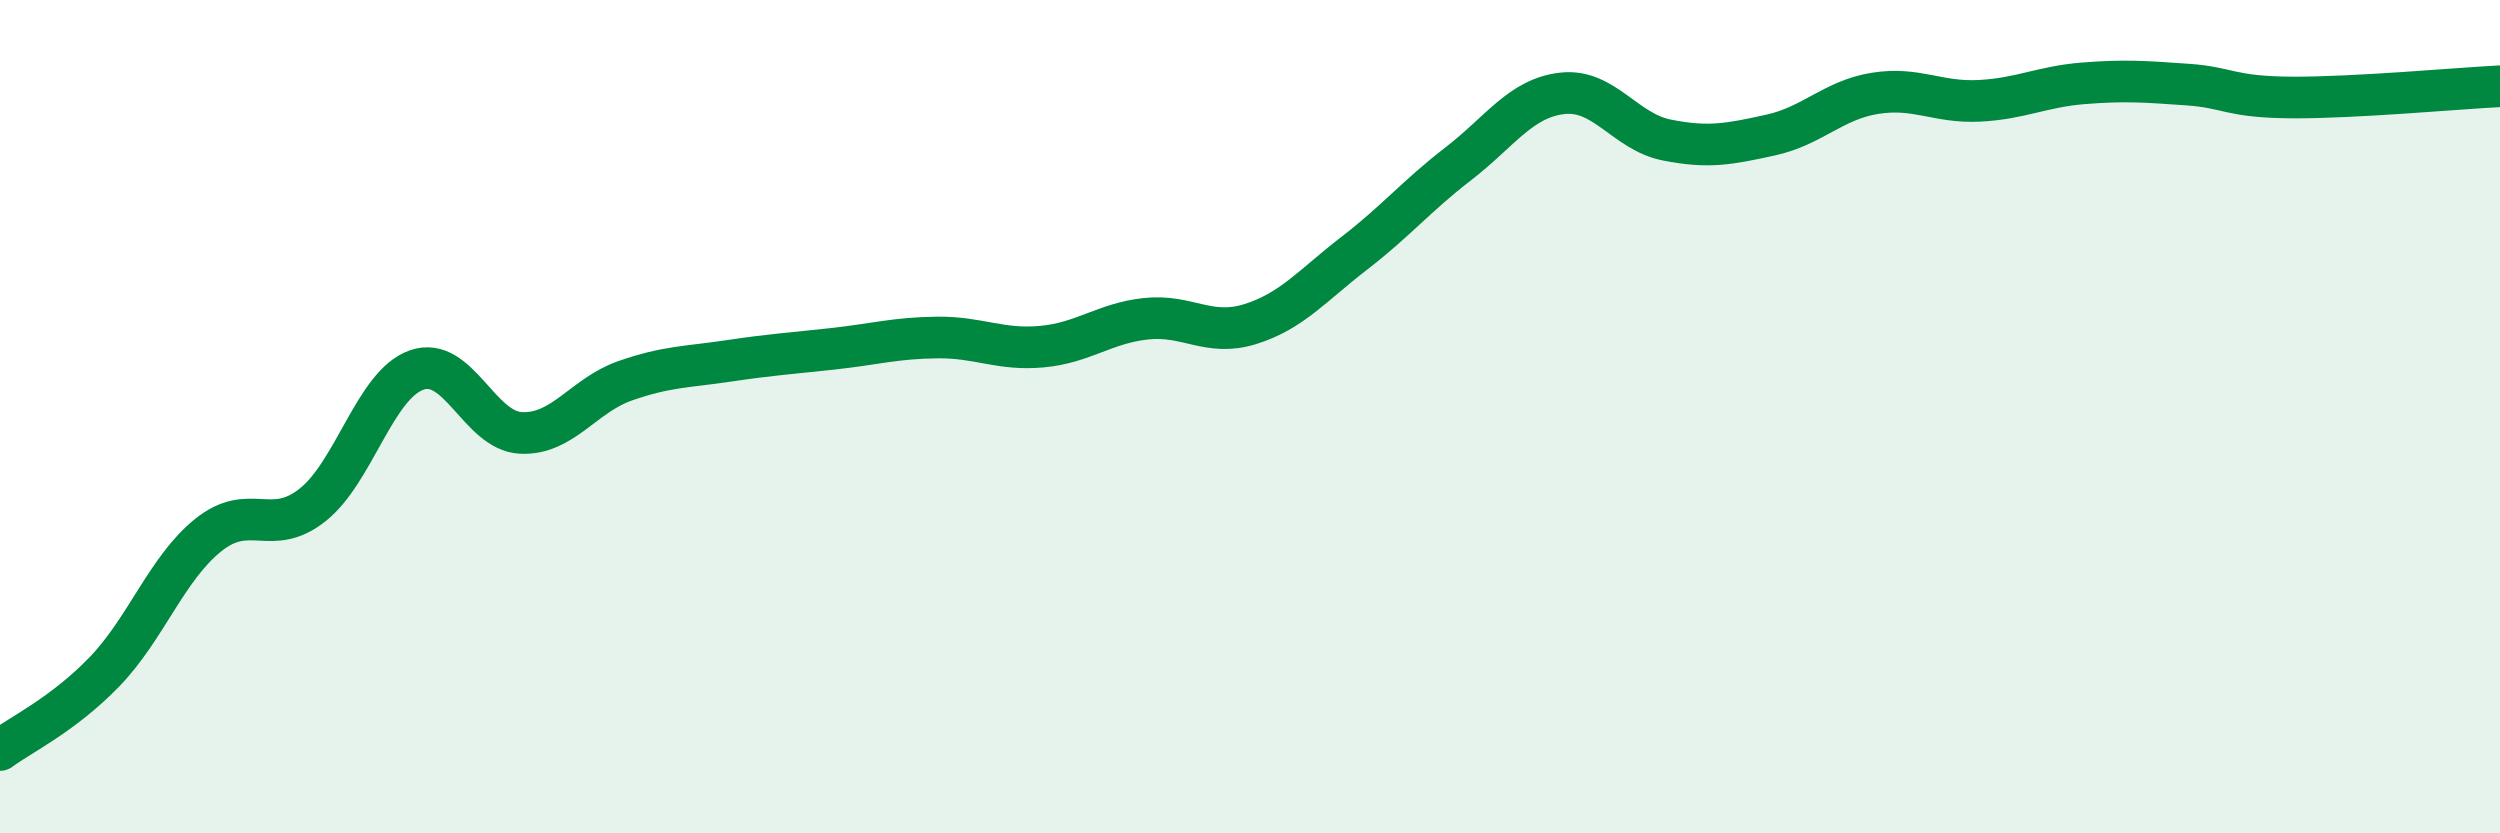
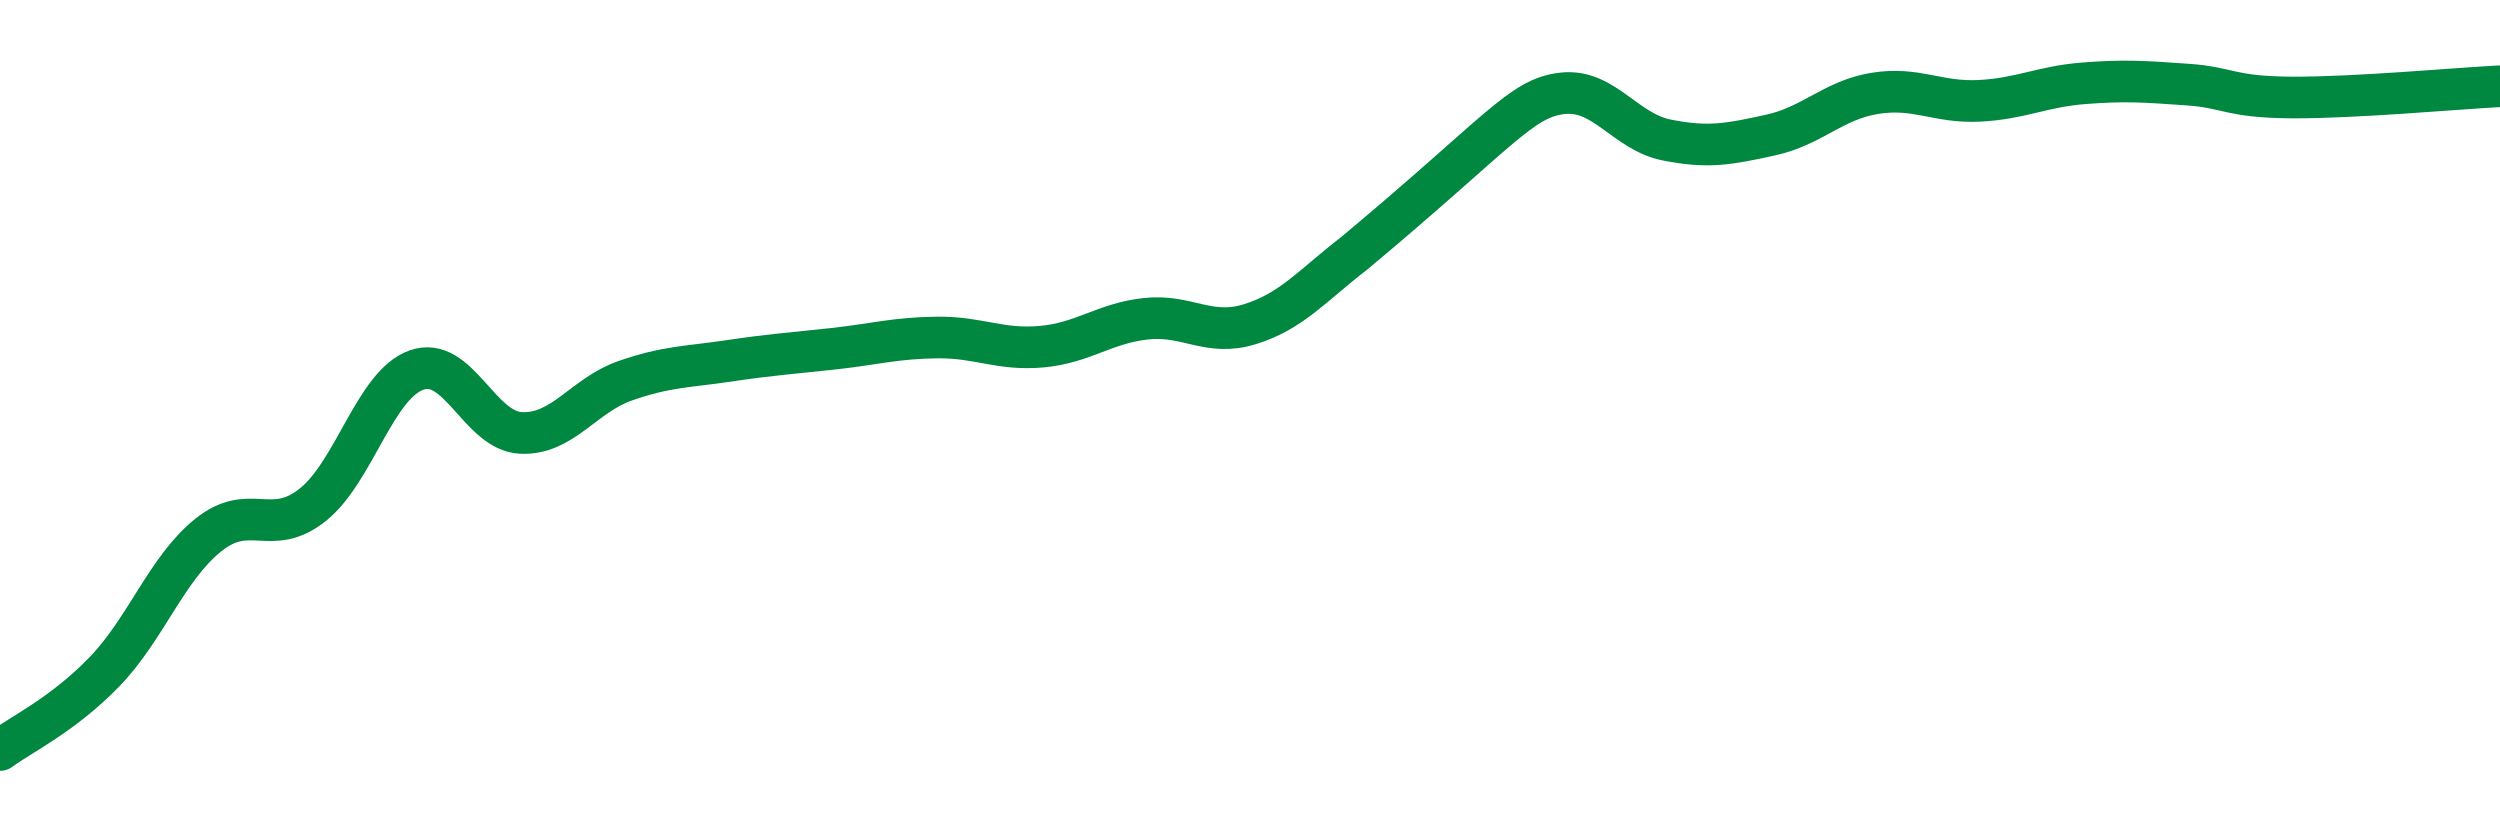
<svg xmlns="http://www.w3.org/2000/svg" width="60" height="20" viewBox="0 0 60 20">
-   <path d="M 0,18 C 0.5,17.63 1.5,17.16 2.5,16.13 C 3.5,15.1 4,13.64 5,12.84 C 6,12.04 6.5,12.91 7.5,12.12 C 8.5,11.33 9,9.23 10,8.88 C 11,8.53 11.5,10.34 12.5,10.39 C 13.5,10.44 14,9.49 15,9.14 C 16,8.79 16.5,8.81 17.5,8.66 C 18.5,8.51 19,8.48 20,8.37 C 21,8.26 21.5,8.11 22.5,8.1 C 23.5,8.09 24,8.41 25,8.32 C 26,8.23 26.5,7.76 27.5,7.65 C 28.5,7.54 29,8.09 30,7.78 C 31,7.47 31.5,6.85 32.5,6.08 C 33.5,5.31 34,4.7 35,3.93 C 36,3.16 36.5,2.35 37.5,2.24 C 38.5,2.13 39,3.16 40,3.36 C 41,3.56 41.5,3.46 42.5,3.24 C 43.5,3.02 44,2.4 45,2.24 C 46,2.08 46.5,2.47 47.5,2.42 C 48.5,2.37 49,2.08 50,2 C 51,1.92 51.5,1.96 52.5,2.03 C 53.5,2.1 53.5,2.33 55,2.34 C 56.5,2.35 59,2.12 60,2.07L60 20L0 20Z" fill="#008740" opacity="0.1" stroke-linecap="round" stroke-linejoin="round" />
-   <path d="M 0,18 C 0.5,17.63 1.5,17.16 2.5,16.13 C 3.5,15.1 4,13.64 5,12.84 C 6,12.04 6.5,12.91 7.5,12.12 C 8.5,11.33 9,9.23 10,8.88 C 11,8.53 11.5,10.34 12.5,10.39 C 13.5,10.44 14,9.49 15,9.14 C 16,8.79 16.5,8.81 17.5,8.66 C 18.5,8.51 19,8.48 20,8.37 C 21,8.26 21.5,8.11 22.5,8.1 C 23.5,8.09 24,8.41 25,8.32 C 26,8.23 26.5,7.76 27.5,7.65 C 28.5,7.54 29,8.09 30,7.78 C 31,7.47 31.5,6.85 32.5,6.08 C 33.5,5.31 34,4.7 35,3.93 C 36,3.16 36.5,2.35 37.5,2.24 C 38.5,2.13 39,3.16 40,3.36 C 41,3.56 41.5,3.46 42.5,3.24 C 43.5,3.02 44,2.4 45,2.24 C 46,2.08 46.5,2.47 47.5,2.42 C 48.5,2.37 49,2.08 50,2 C 51,1.92 51.5,1.96 52.5,2.03 C 53.5,2.1 53.5,2.33 55,2.34 C 56.5,2.35 59,2.12 60,2.07" stroke="#008740" stroke-width="1" fill="none" stroke-linecap="round" stroke-linejoin="round" />
+   <path d="M 0,18 C 0.5,17.63 1.5,17.16 2.5,16.13 C 3.5,15.1 4,13.64 5,12.84 C 6,12.04 6.5,12.91 7.5,12.12 C 8.5,11.33 9,9.23 10,8.88 C 11,8.53 11.5,10.34 12.5,10.39 C 13.5,10.44 14,9.49 15,9.14 C 16,8.79 16.5,8.81 17.5,8.66 C 18.5,8.51 19,8.48 20,8.37 C 21,8.26 21.5,8.11 22.5,8.1 C 23.5,8.09 24,8.41 25,8.32 C 26,8.23 26.5,7.76 27.5,7.65 C 28.5,7.54 29,8.09 30,7.78 C 31,7.47 31.5,6.85 32.5,6.08 C 36,3.16 36.5,2.35 37.5,2.24 C 38.5,2.13 39,3.16 40,3.36 C 41,3.56 41.5,3.46 42.5,3.24 C 43.5,3.02 44,2.4 45,2.24 C 46,2.08 46.5,2.47 47.5,2.42 C 48.5,2.37 49,2.08 50,2 C 51,1.92 51.5,1.96 52.5,2.03 C 53.5,2.1 53.5,2.33 55,2.34 C 56.5,2.35 59,2.12 60,2.07" stroke="#008740" stroke-width="1" fill="none" stroke-linecap="round" stroke-linejoin="round" />
</svg>